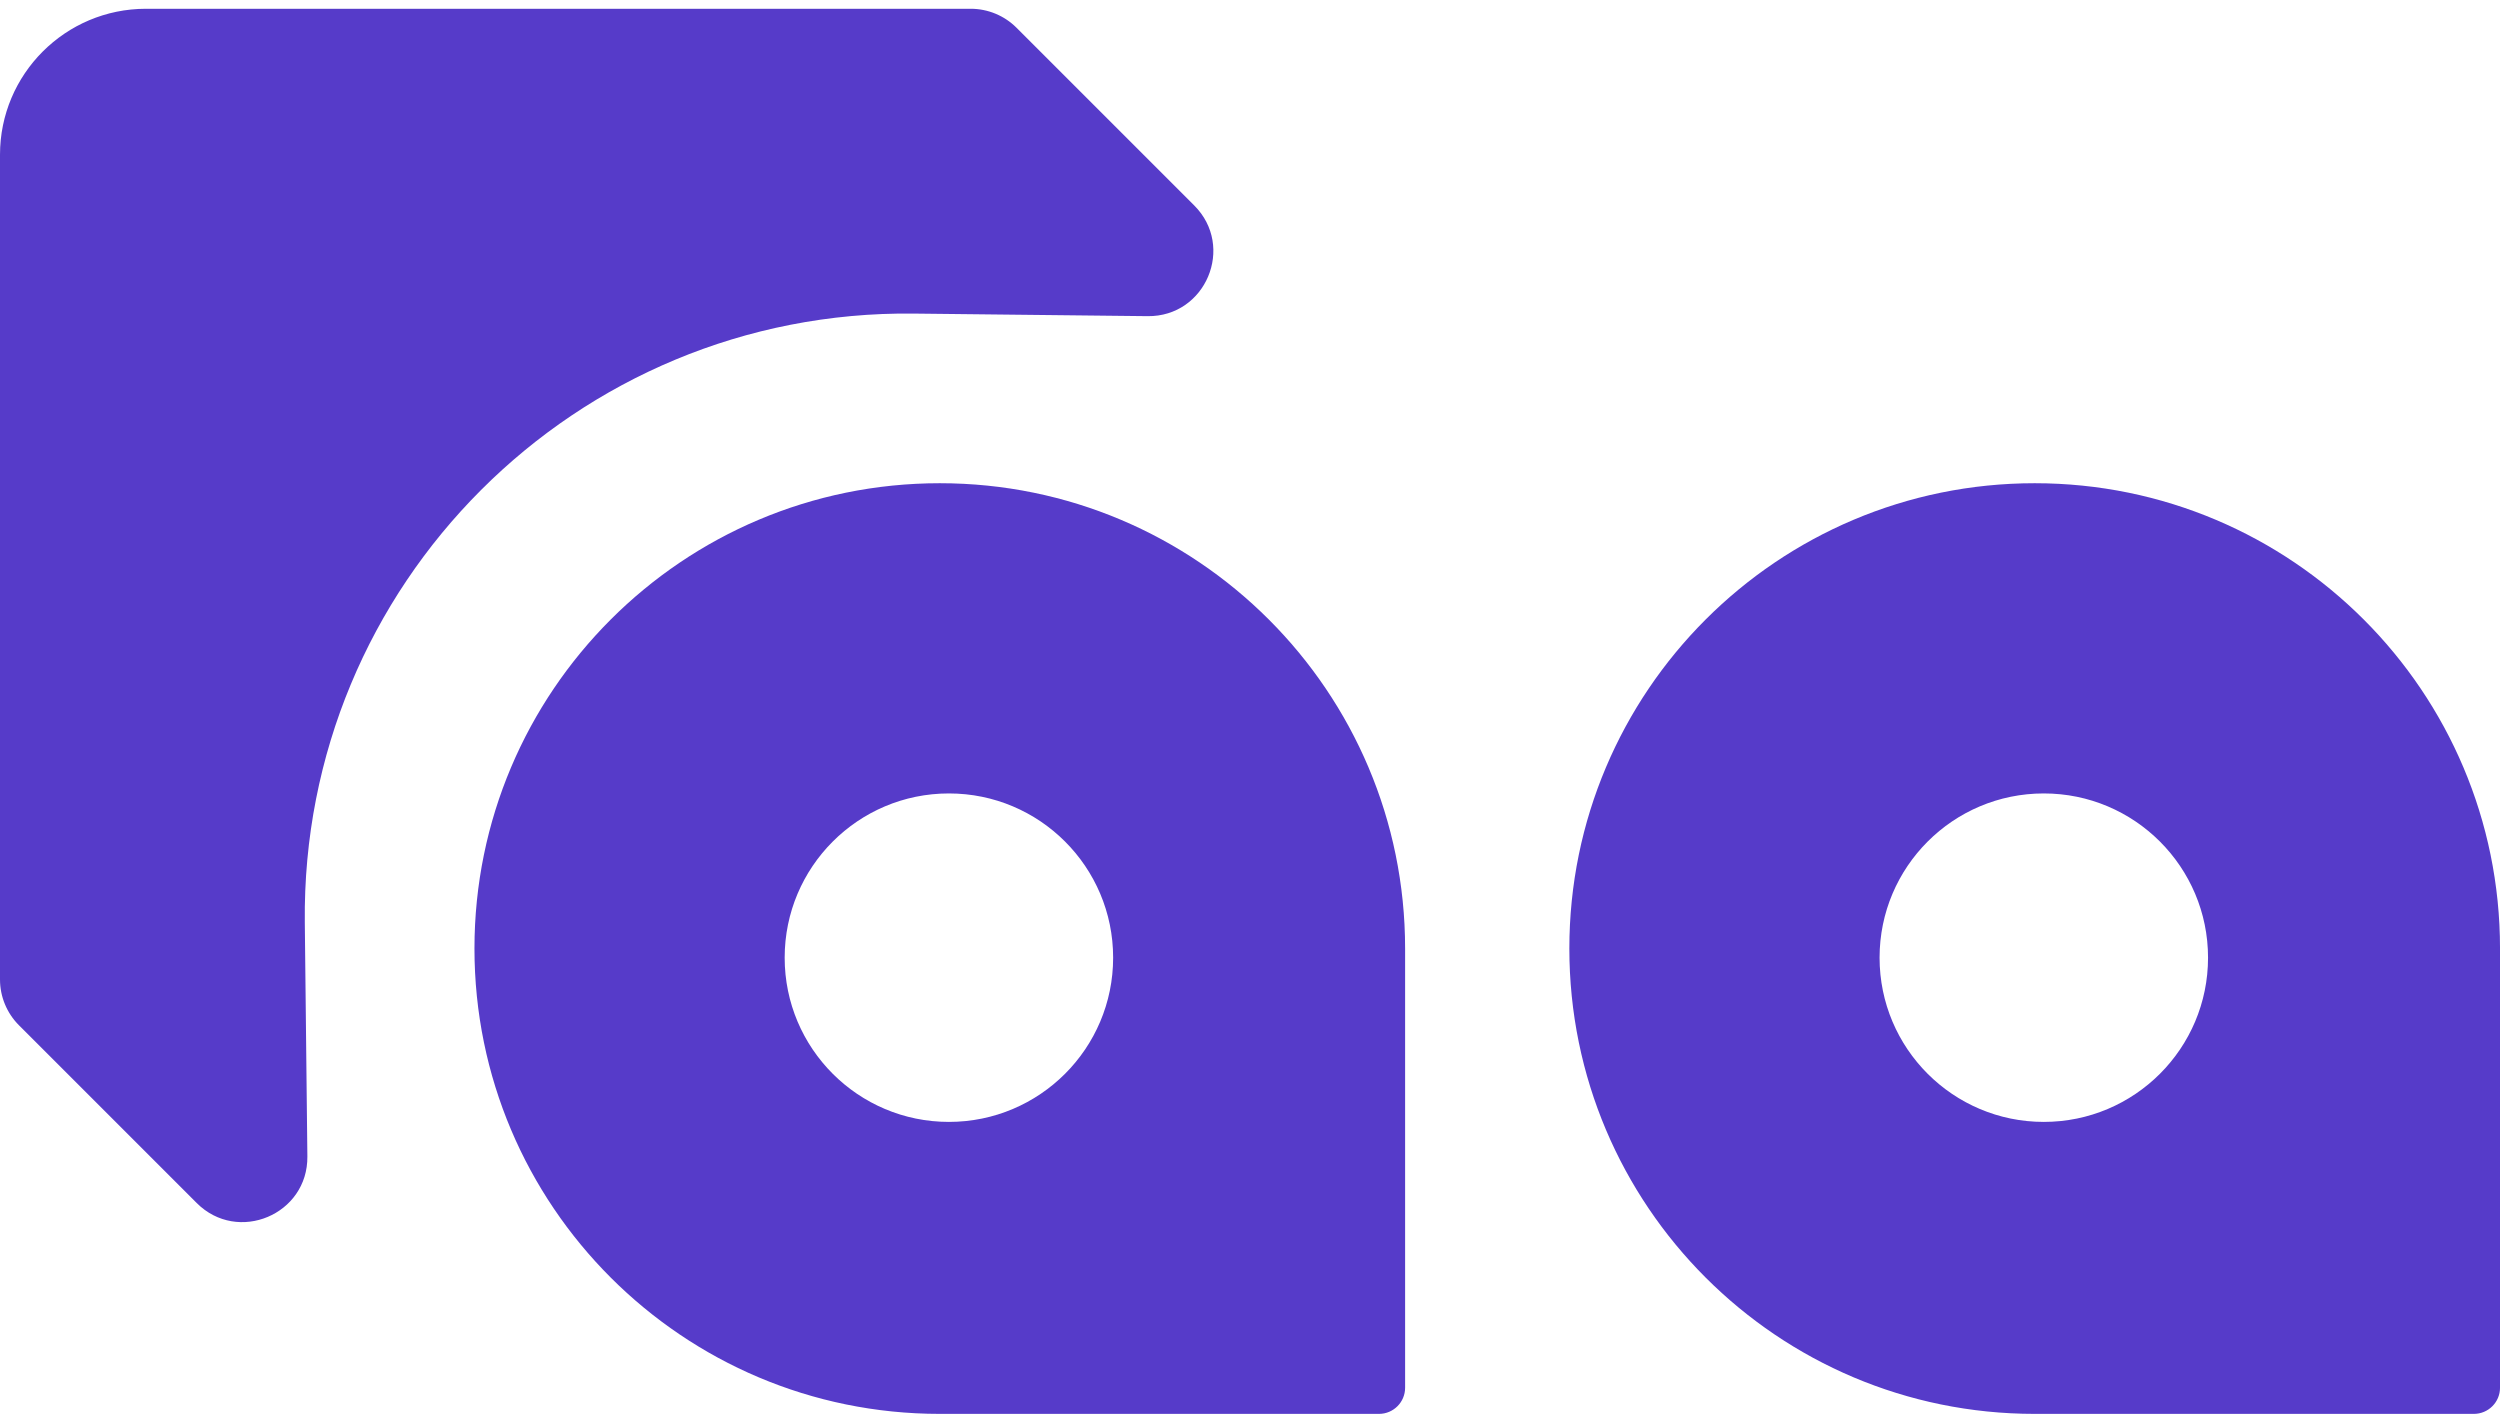
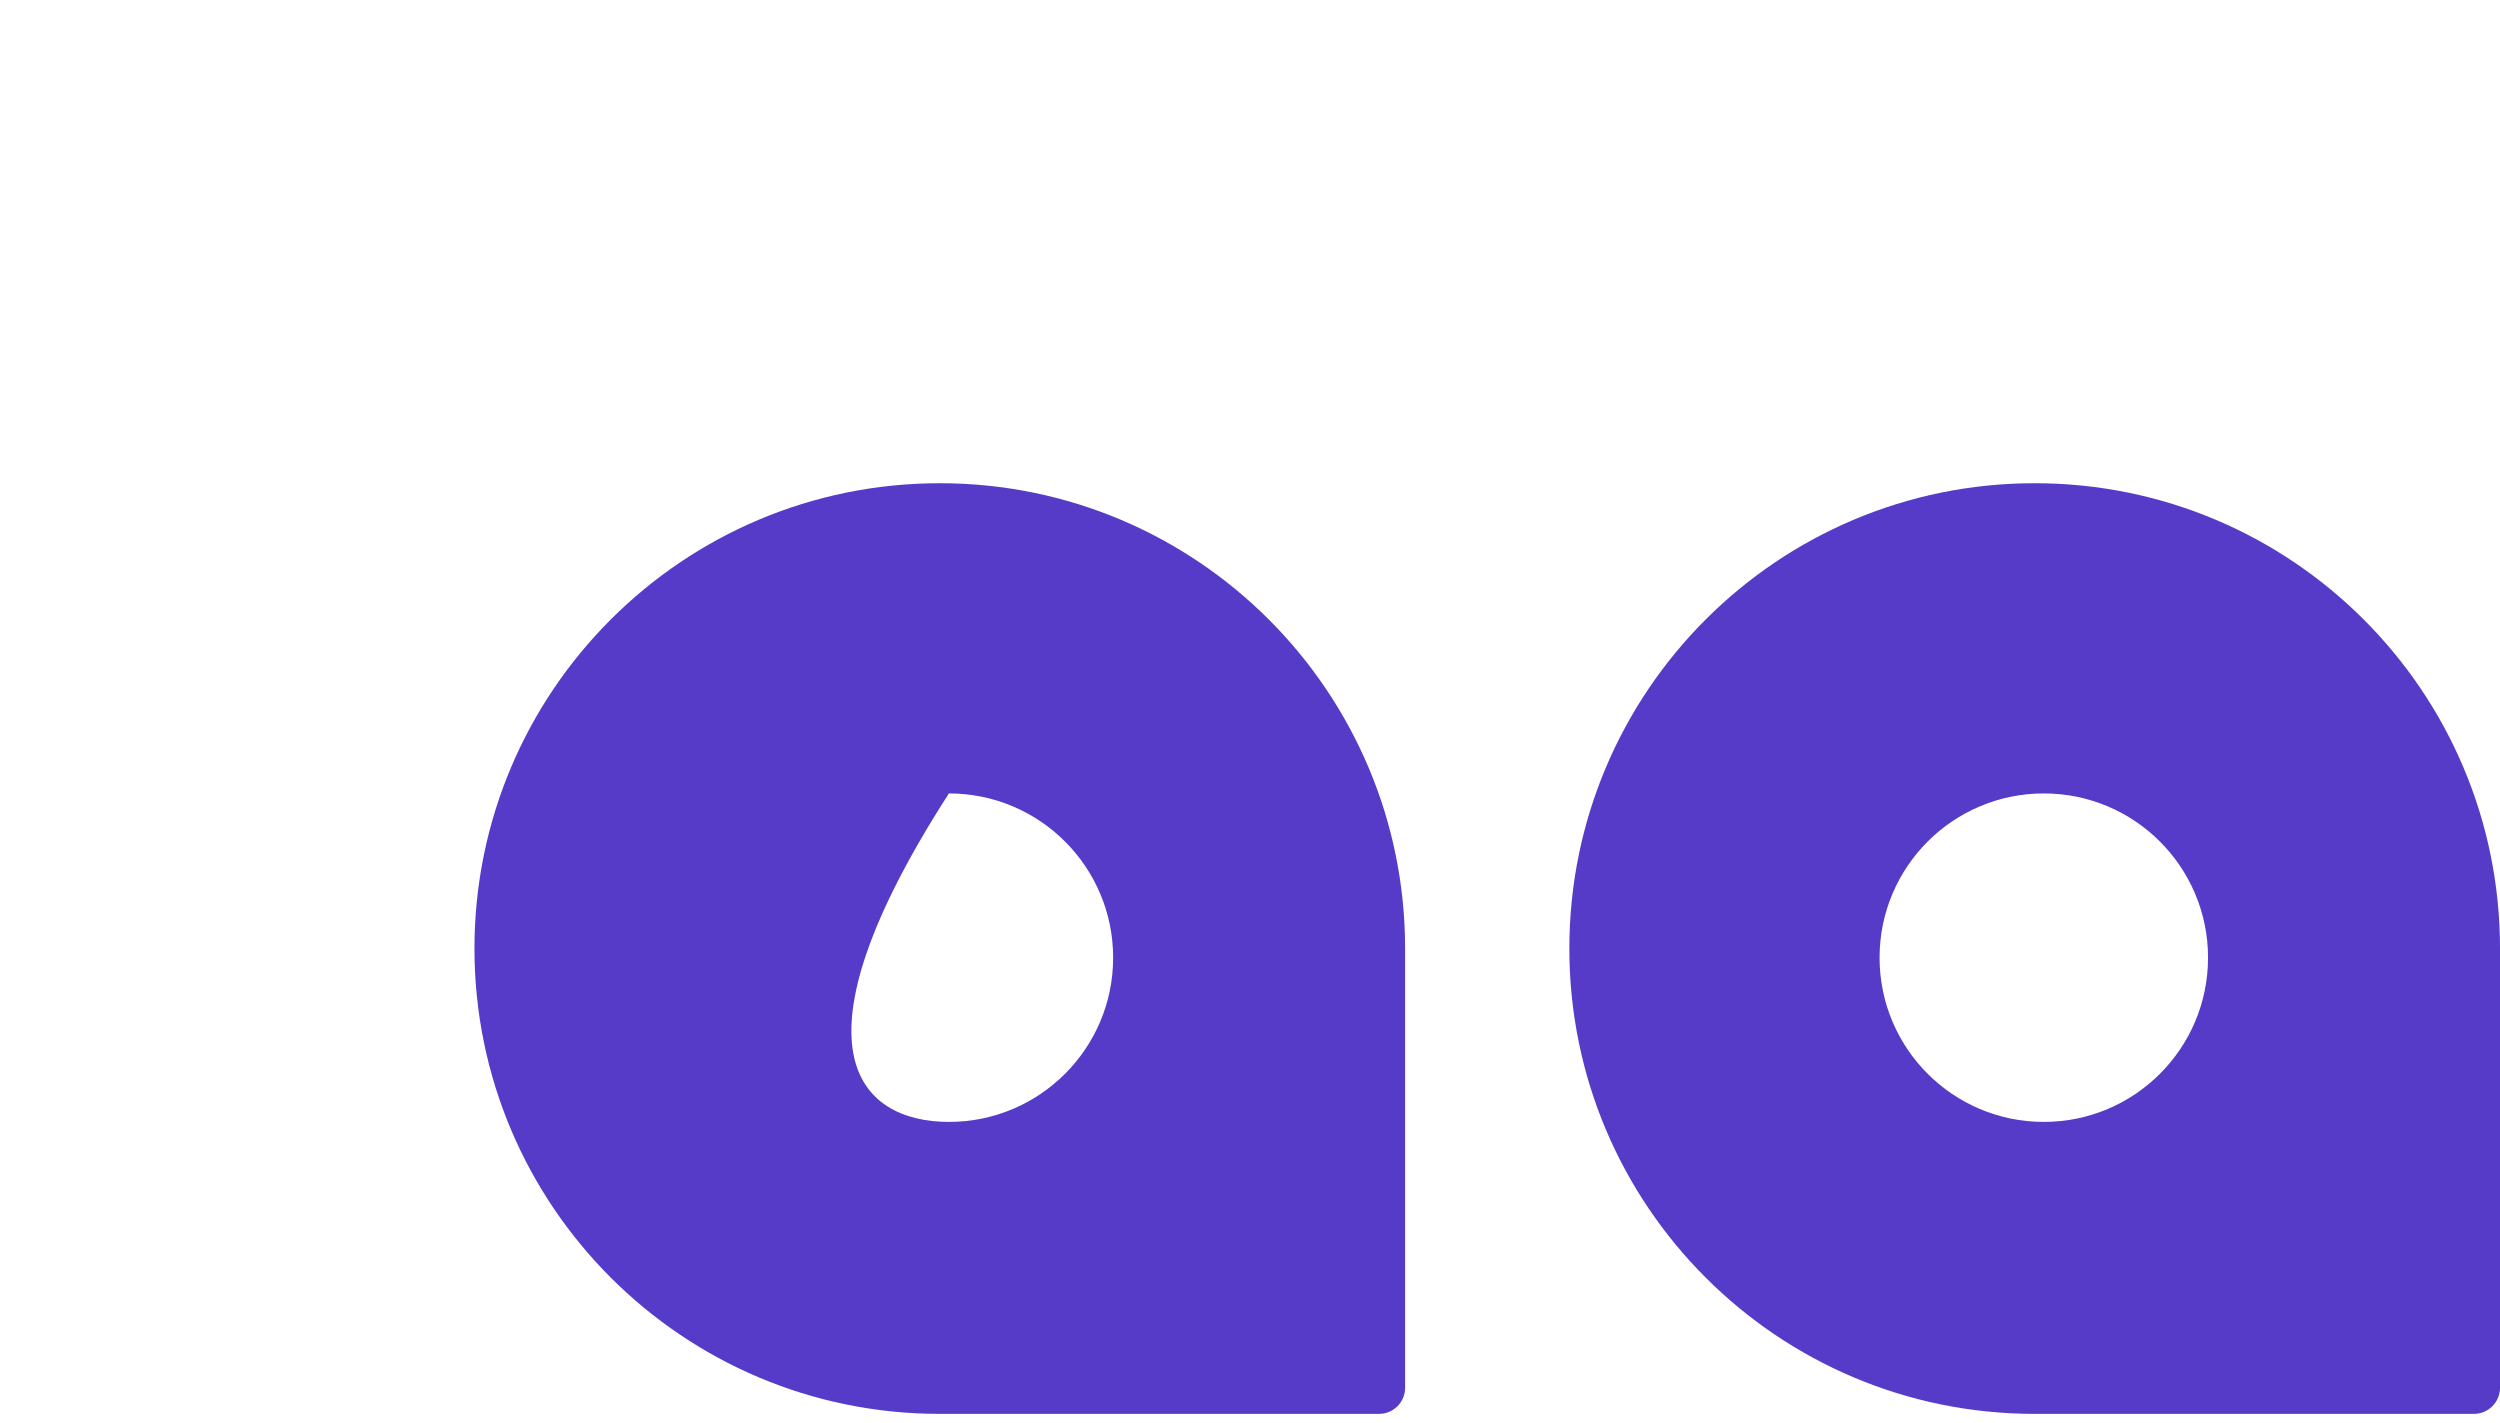
<svg xmlns="http://www.w3.org/2000/svg" width="181" height="103" viewBox="0 0 181 103" fill="none">
-   <path d="M14.241 87.098C17.216 90.073 22.301 87.934 22.254 83.727L22.068 66.779C21.798 42.326 41.691 22.433 66.144 22.703L83.092 22.89C87.299 22.936 89.438 17.851 86.463 14.876L73.597 2.01C72.717 1.13 71.523 0.635 70.278 0.635L10.57 0.635C4.733 0.635 0 5.367 0 11.205L1.22563e-10 70.913C-8.96938e-06 72.158 0.495 73.352 1.375 74.232L14.241 87.098Z" fill="#563BC9" />
-   <path fill-rule="evenodd" clip-rule="evenodd" d="M68.04 34.985C49.434 34.985 34.351 50.069 34.351 68.675C34.351 87.281 49.434 102.365 68.04 102.365H99.838C100.883 102.365 101.73 101.518 101.73 100.473V68.675C101.73 50.069 86.647 34.985 68.04 34.985ZM68.701 81.226C75.268 81.226 80.591 75.903 80.591 69.336C80.591 62.769 75.268 57.445 68.701 57.445C62.134 57.445 56.81 62.769 56.81 69.336C56.81 75.903 62.134 81.226 68.701 81.226Z" fill="#563BC9" />
+   <path fill-rule="evenodd" clip-rule="evenodd" d="M68.04 34.985C49.434 34.985 34.351 50.069 34.351 68.675C34.351 87.281 49.434 102.365 68.04 102.365H99.838C100.883 102.365 101.73 101.518 101.73 100.473V68.675C101.73 50.069 86.647 34.985 68.04 34.985ZM68.701 81.226C75.268 81.226 80.591 75.903 80.591 69.336C80.591 62.769 75.268 57.445 68.701 57.445C56.81 75.903 62.134 81.226 68.701 81.226Z" fill="#563BC9" />
  <path fill-rule="evenodd" clip-rule="evenodd" d="M147.311 34.985C128.705 34.985 113.621 50.069 113.621 68.675C113.621 87.281 128.705 102.365 147.311 102.365H179.108C180.153 102.365 181.001 101.518 181.001 100.473V68.675C181.001 50.069 165.917 34.985 147.311 34.985ZM147.971 81.226C154.538 81.226 159.862 75.903 159.862 69.336C159.862 62.769 154.538 57.445 147.971 57.445C141.405 57.445 136.081 62.769 136.081 69.336C136.081 75.903 141.405 81.226 147.971 81.226Z" fill="#563BC9" />
</svg>